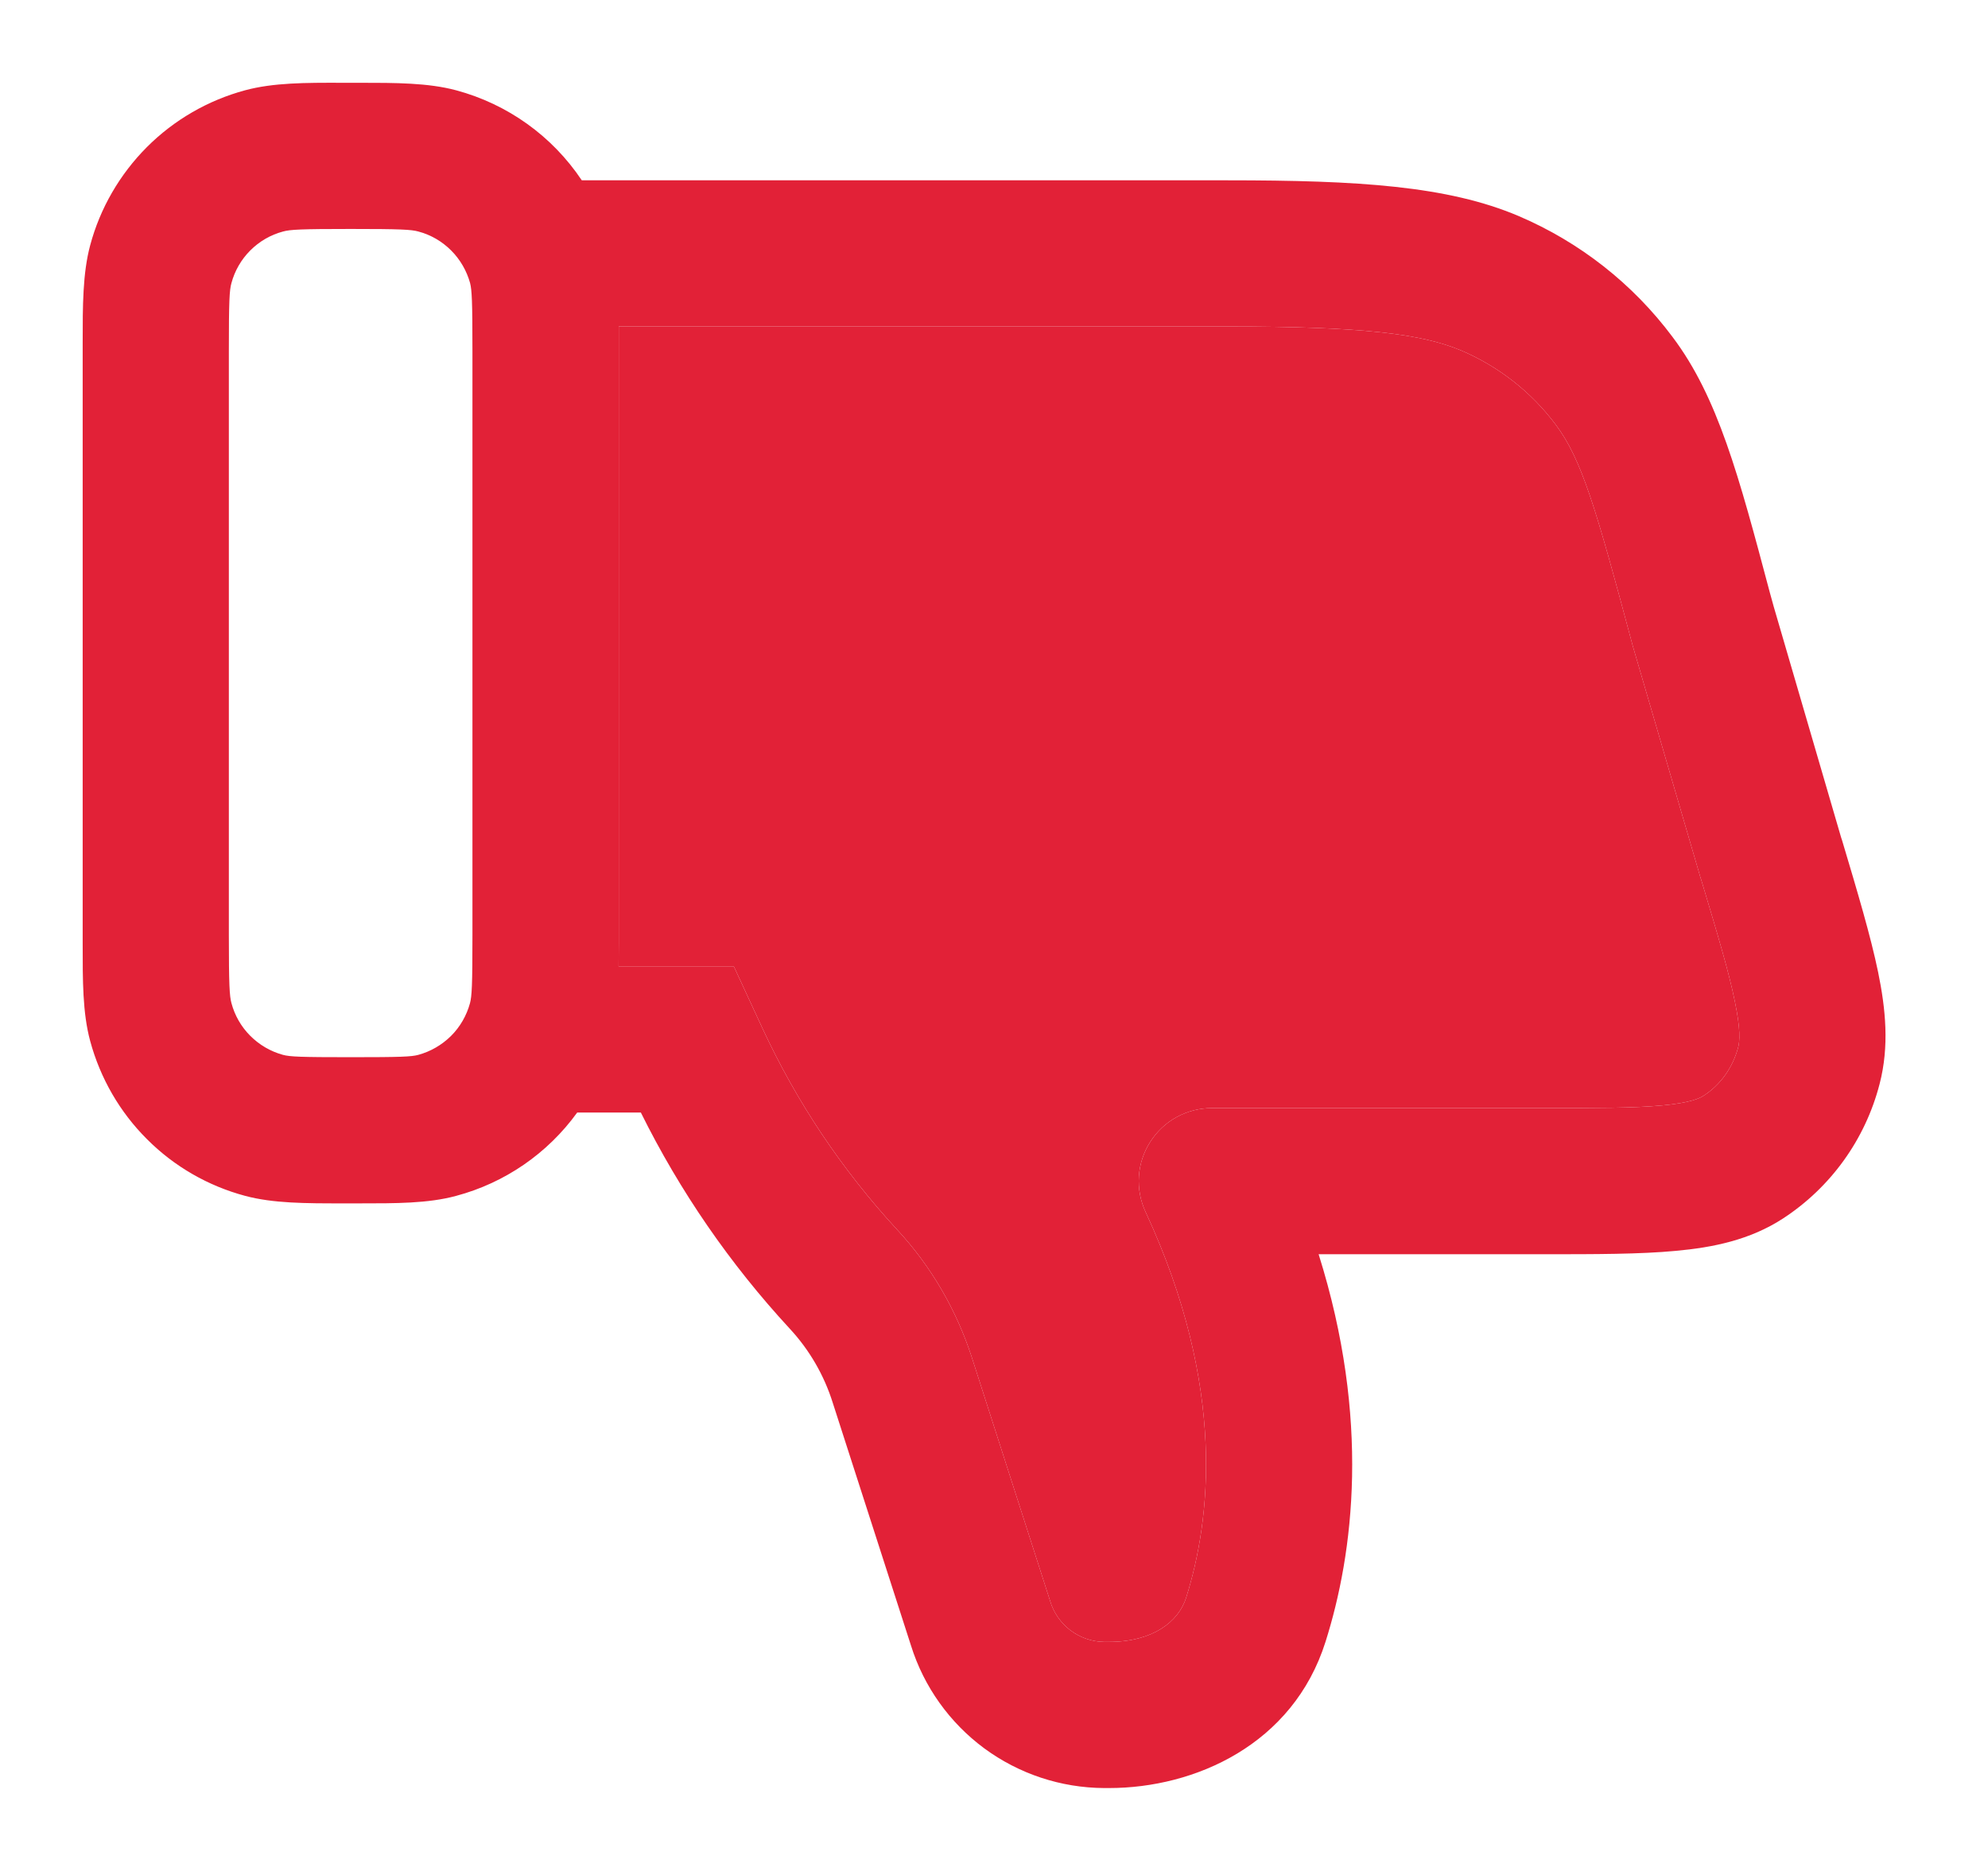
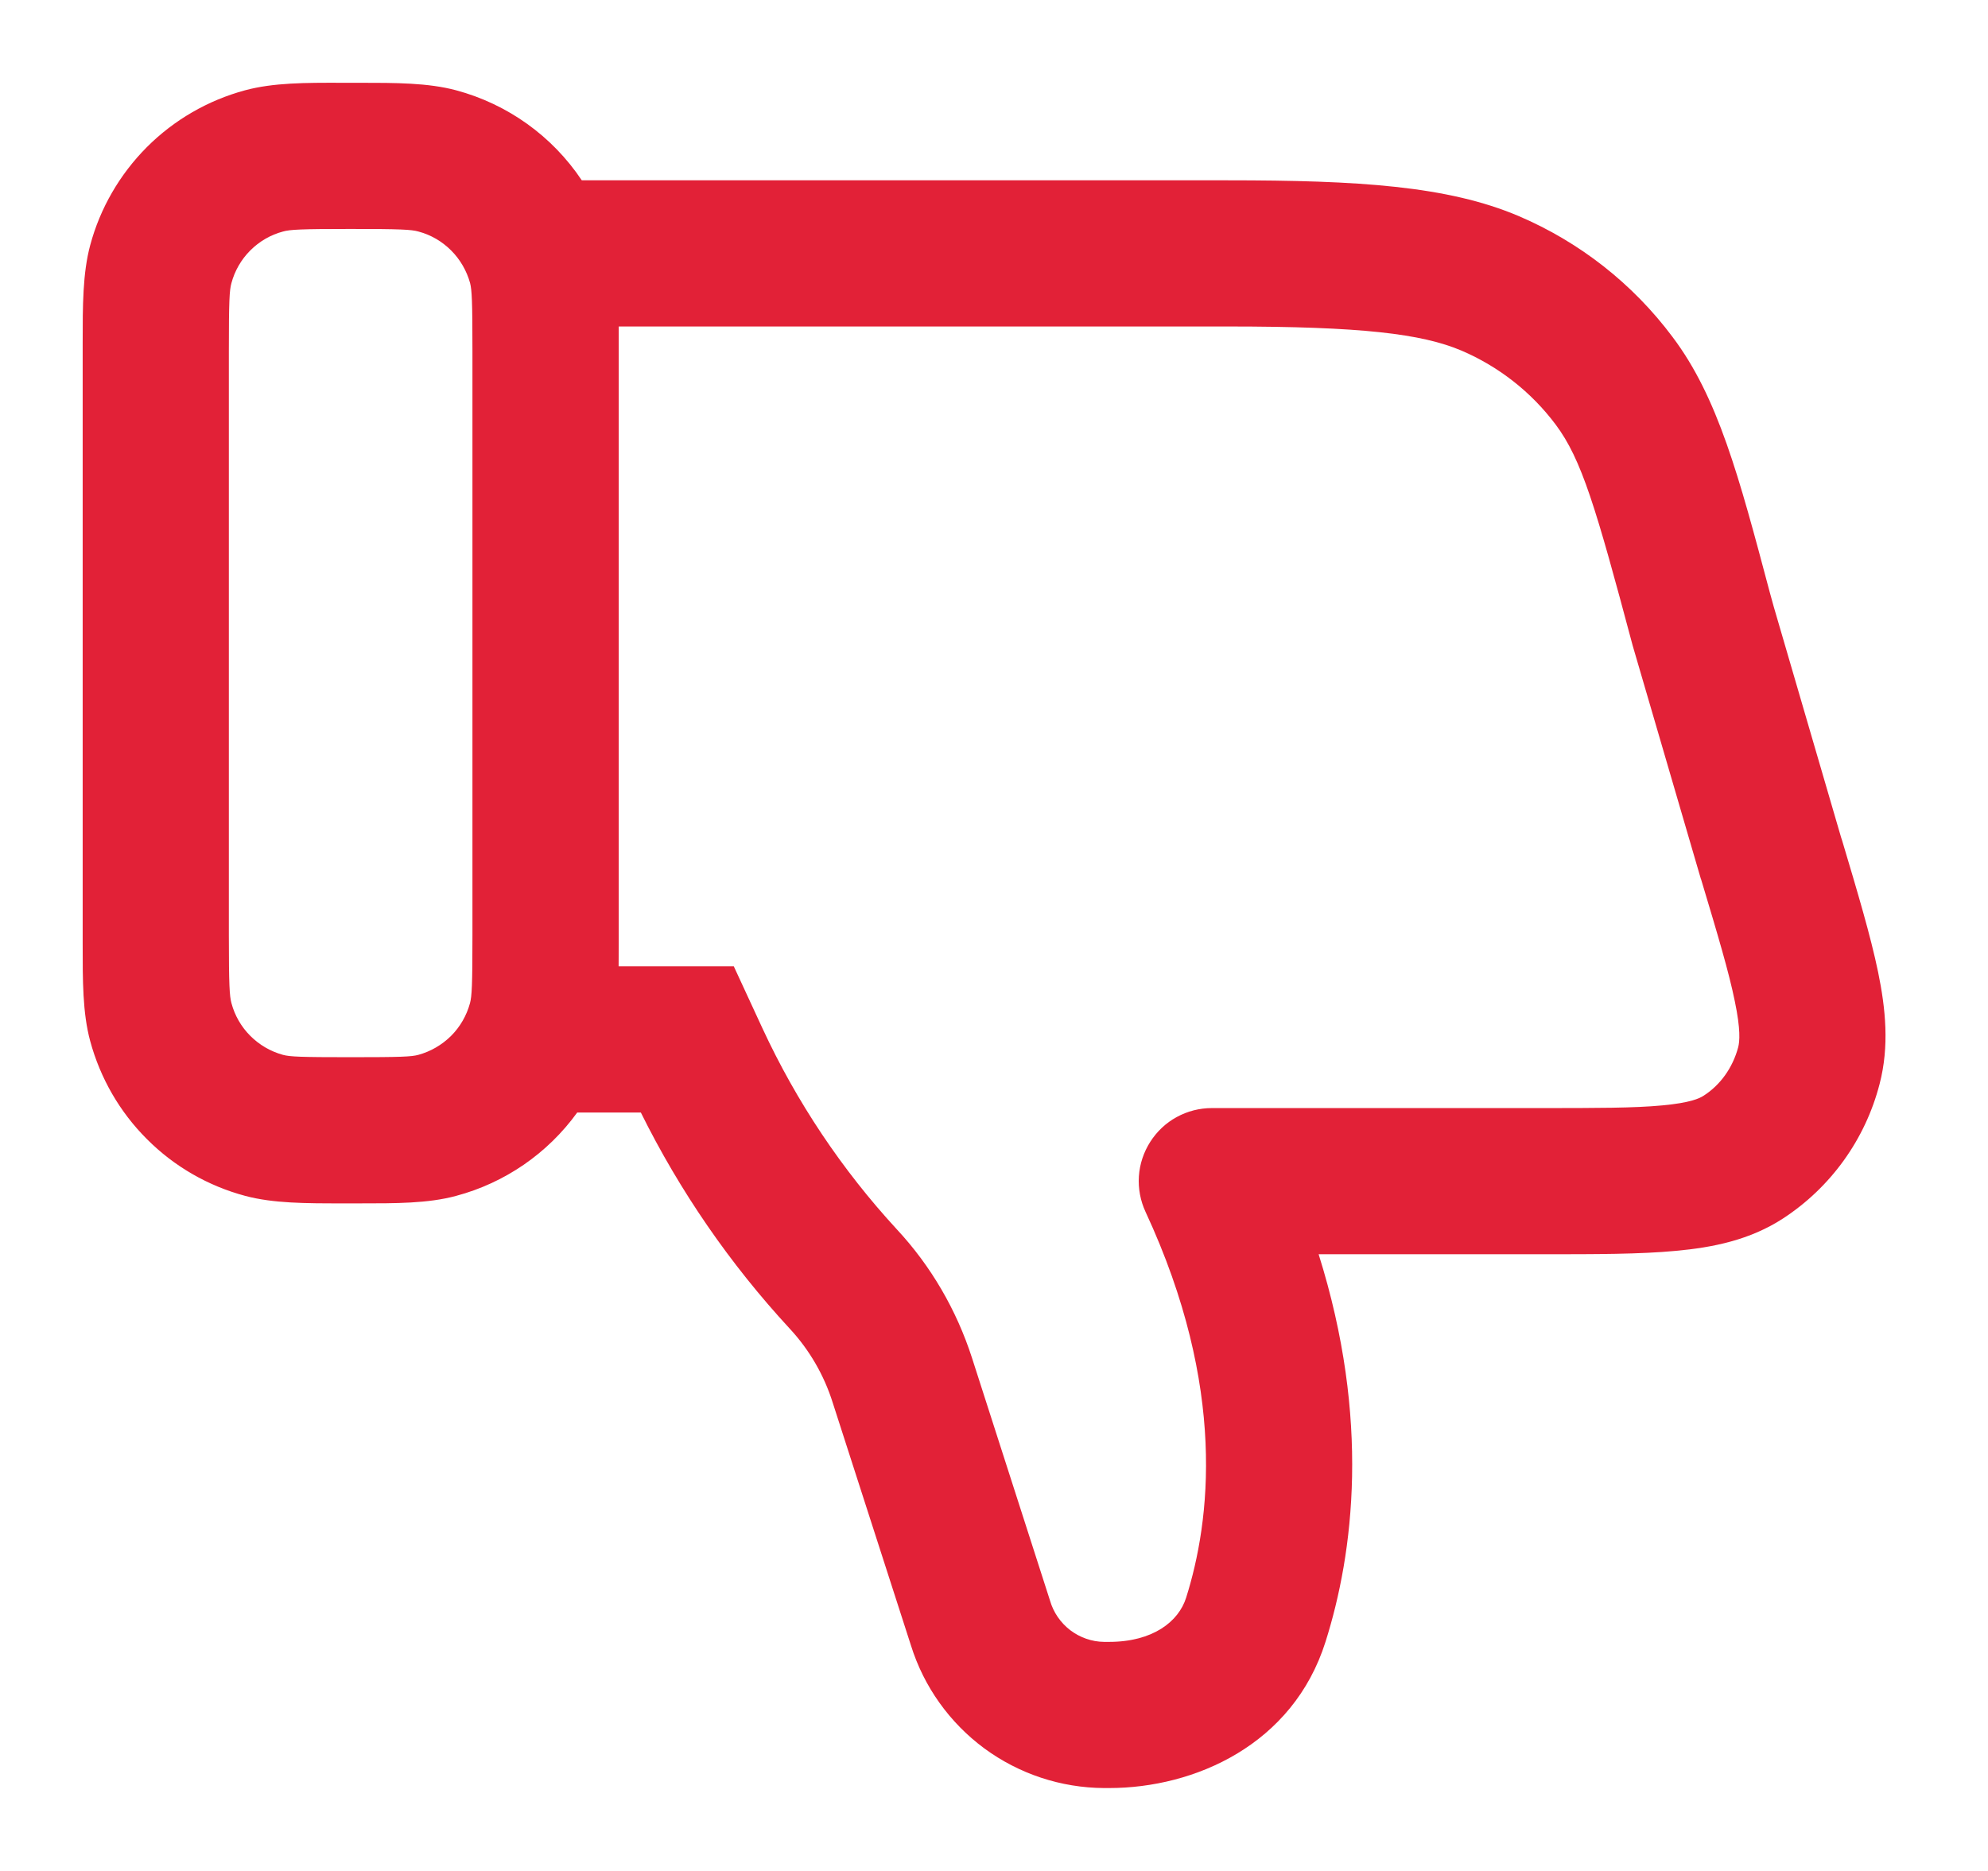
<svg xmlns="http://www.w3.org/2000/svg" width="17" height="16" viewBox="0 0 17 16" fill="none">
  <path d="M9.441 15.291C9.072 15.289 8.713 15.17 8.416 14.951C8.12 14.732 7.9 14.424 7.79 14.072L7.121 11.996C7.047 11.76 6.921 11.543 6.753 11.362C6.243 10.81 5.814 10.188 5.48 9.514H4.936C4.683 9.864 4.317 10.116 3.9 10.227C3.66 10.292 3.386 10.291 3.069 10.291H2.929C2.612 10.291 2.337 10.291 2.097 10.227C1.779 10.142 1.489 9.975 1.257 9.742C1.024 9.51 0.857 9.22 0.771 8.902C0.706 8.661 0.707 8.387 0.707 8.069V2.93C0.707 2.613 0.707 2.338 0.771 2.098C0.856 1.78 1.024 1.491 1.256 1.258C1.489 1.025 1.778 0.858 2.096 0.772C2.338 0.707 2.611 0.707 2.93 0.708H3.069C3.385 0.708 3.66 0.708 3.9 0.772C4.34 0.89 4.722 1.163 4.975 1.542H10.499C11.616 1.542 12.379 1.59 12.985 1.847C13.508 2.07 13.962 2.426 14.302 2.881C14.69 3.396 14.869 4.069 15.134 5.066L15.168 5.189L15.744 7.162L15.752 7.186C15.885 7.631 15.996 8.003 16.06 8.312C16.125 8.627 16.157 8.948 16.073 9.27C15.951 9.743 15.656 10.154 15.246 10.421C14.964 10.604 14.649 10.668 14.331 10.697C14.025 10.726 13.645 10.726 13.194 10.726H11.276C11.72 12.138 11.575 13.281 11.335 14.04C11.057 14.921 10.216 15.291 9.484 15.291H9.441ZM5.291 2.792V8.07L5.29 8.264H6.275L6.52 8.794C6.812 9.424 7.2 10.004 7.67 10.514C7.962 10.828 8.18 11.204 8.312 11.613L8.979 13.688C9.008 13.789 9.069 13.877 9.152 13.941C9.235 14.004 9.337 14.04 9.441 14.041H9.484C9.859 14.041 10.079 13.867 10.143 13.663C10.348 13.014 10.496 11.871 9.796 10.364C9.752 10.269 9.732 10.164 9.739 10.059C9.746 9.954 9.78 9.853 9.836 9.765C9.893 9.676 9.97 9.603 10.062 9.553C10.155 9.502 10.258 9.476 10.363 9.476H13.166C13.653 9.476 13.975 9.476 14.216 9.453C14.454 9.431 14.533 9.393 14.567 9.371C14.71 9.28 14.817 9.132 14.864 8.955C14.876 8.906 14.886 8.807 14.835 8.563C14.785 8.316 14.69 7.997 14.546 7.518L14.544 7.514L13.963 5.526L13.961 5.519C13.647 4.341 13.525 3.927 13.303 3.631C13.095 3.353 12.817 3.135 12.497 2.998C12.156 2.854 11.642 2.792 10.499 2.792H5.291ZM2.42 9.021C2.48 9.037 2.57 9.041 2.999 9.041C3.426 9.041 3.518 9.037 3.577 9.021C3.683 8.992 3.779 8.936 3.857 8.859C3.935 8.781 3.99 8.685 4.019 8.579C4.035 8.519 4.04 8.427 4.04 8V3C4.04 2.572 4.035 2.481 4.02 2.421C3.991 2.316 3.935 2.219 3.858 2.142C3.78 2.064 3.684 2.008 3.578 1.98C3.518 1.963 3.426 1.958 2.999 1.958C2.571 1.958 2.48 1.963 2.42 1.98C2.314 2.008 2.218 2.064 2.14 2.142C2.063 2.219 2.007 2.316 1.979 2.421C1.962 2.481 1.957 2.571 1.957 3V8C1.957 8.427 1.963 8.519 1.979 8.578C2.007 8.684 2.063 8.781 2.14 8.858C2.218 8.936 2.314 8.992 2.42 9.021Z" fill="#E22137" />
-   <path d="M5.291 2.792V8.07L5.29 8.264H6.275L6.52 8.794C6.812 9.424 7.2 10.004 7.67 10.514C7.962 10.828 8.18 11.204 8.312 11.613L8.979 13.688C9.008 13.789 9.069 13.877 9.152 13.941C9.235 14.004 9.337 14.04 9.441 14.041H9.484C9.859 14.041 10.079 13.867 10.143 13.663C10.348 13.014 10.496 11.871 9.796 10.364C9.752 10.269 9.732 10.164 9.739 10.059C9.746 9.954 9.78 9.853 9.836 9.765C9.893 9.676 9.97 9.603 10.062 9.553C10.155 9.502 10.258 9.476 10.363 9.476H13.166C13.653 9.476 13.975 9.476 14.216 9.453C14.454 9.431 14.533 9.393 14.567 9.371C14.71 9.28 14.817 9.132 14.864 8.955C14.876 8.906 14.886 8.807 14.835 8.563C14.785 8.316 14.69 7.997 14.546 7.518L14.544 7.514L13.963 5.526L13.961 5.519C13.647 4.341 13.525 3.927 13.303 3.631C13.095 3.353 12.817 3.135 12.497 2.998C12.156 2.854 11.642 2.792 10.499 2.792H5.291Z" fill="#E22137" />
</svg>